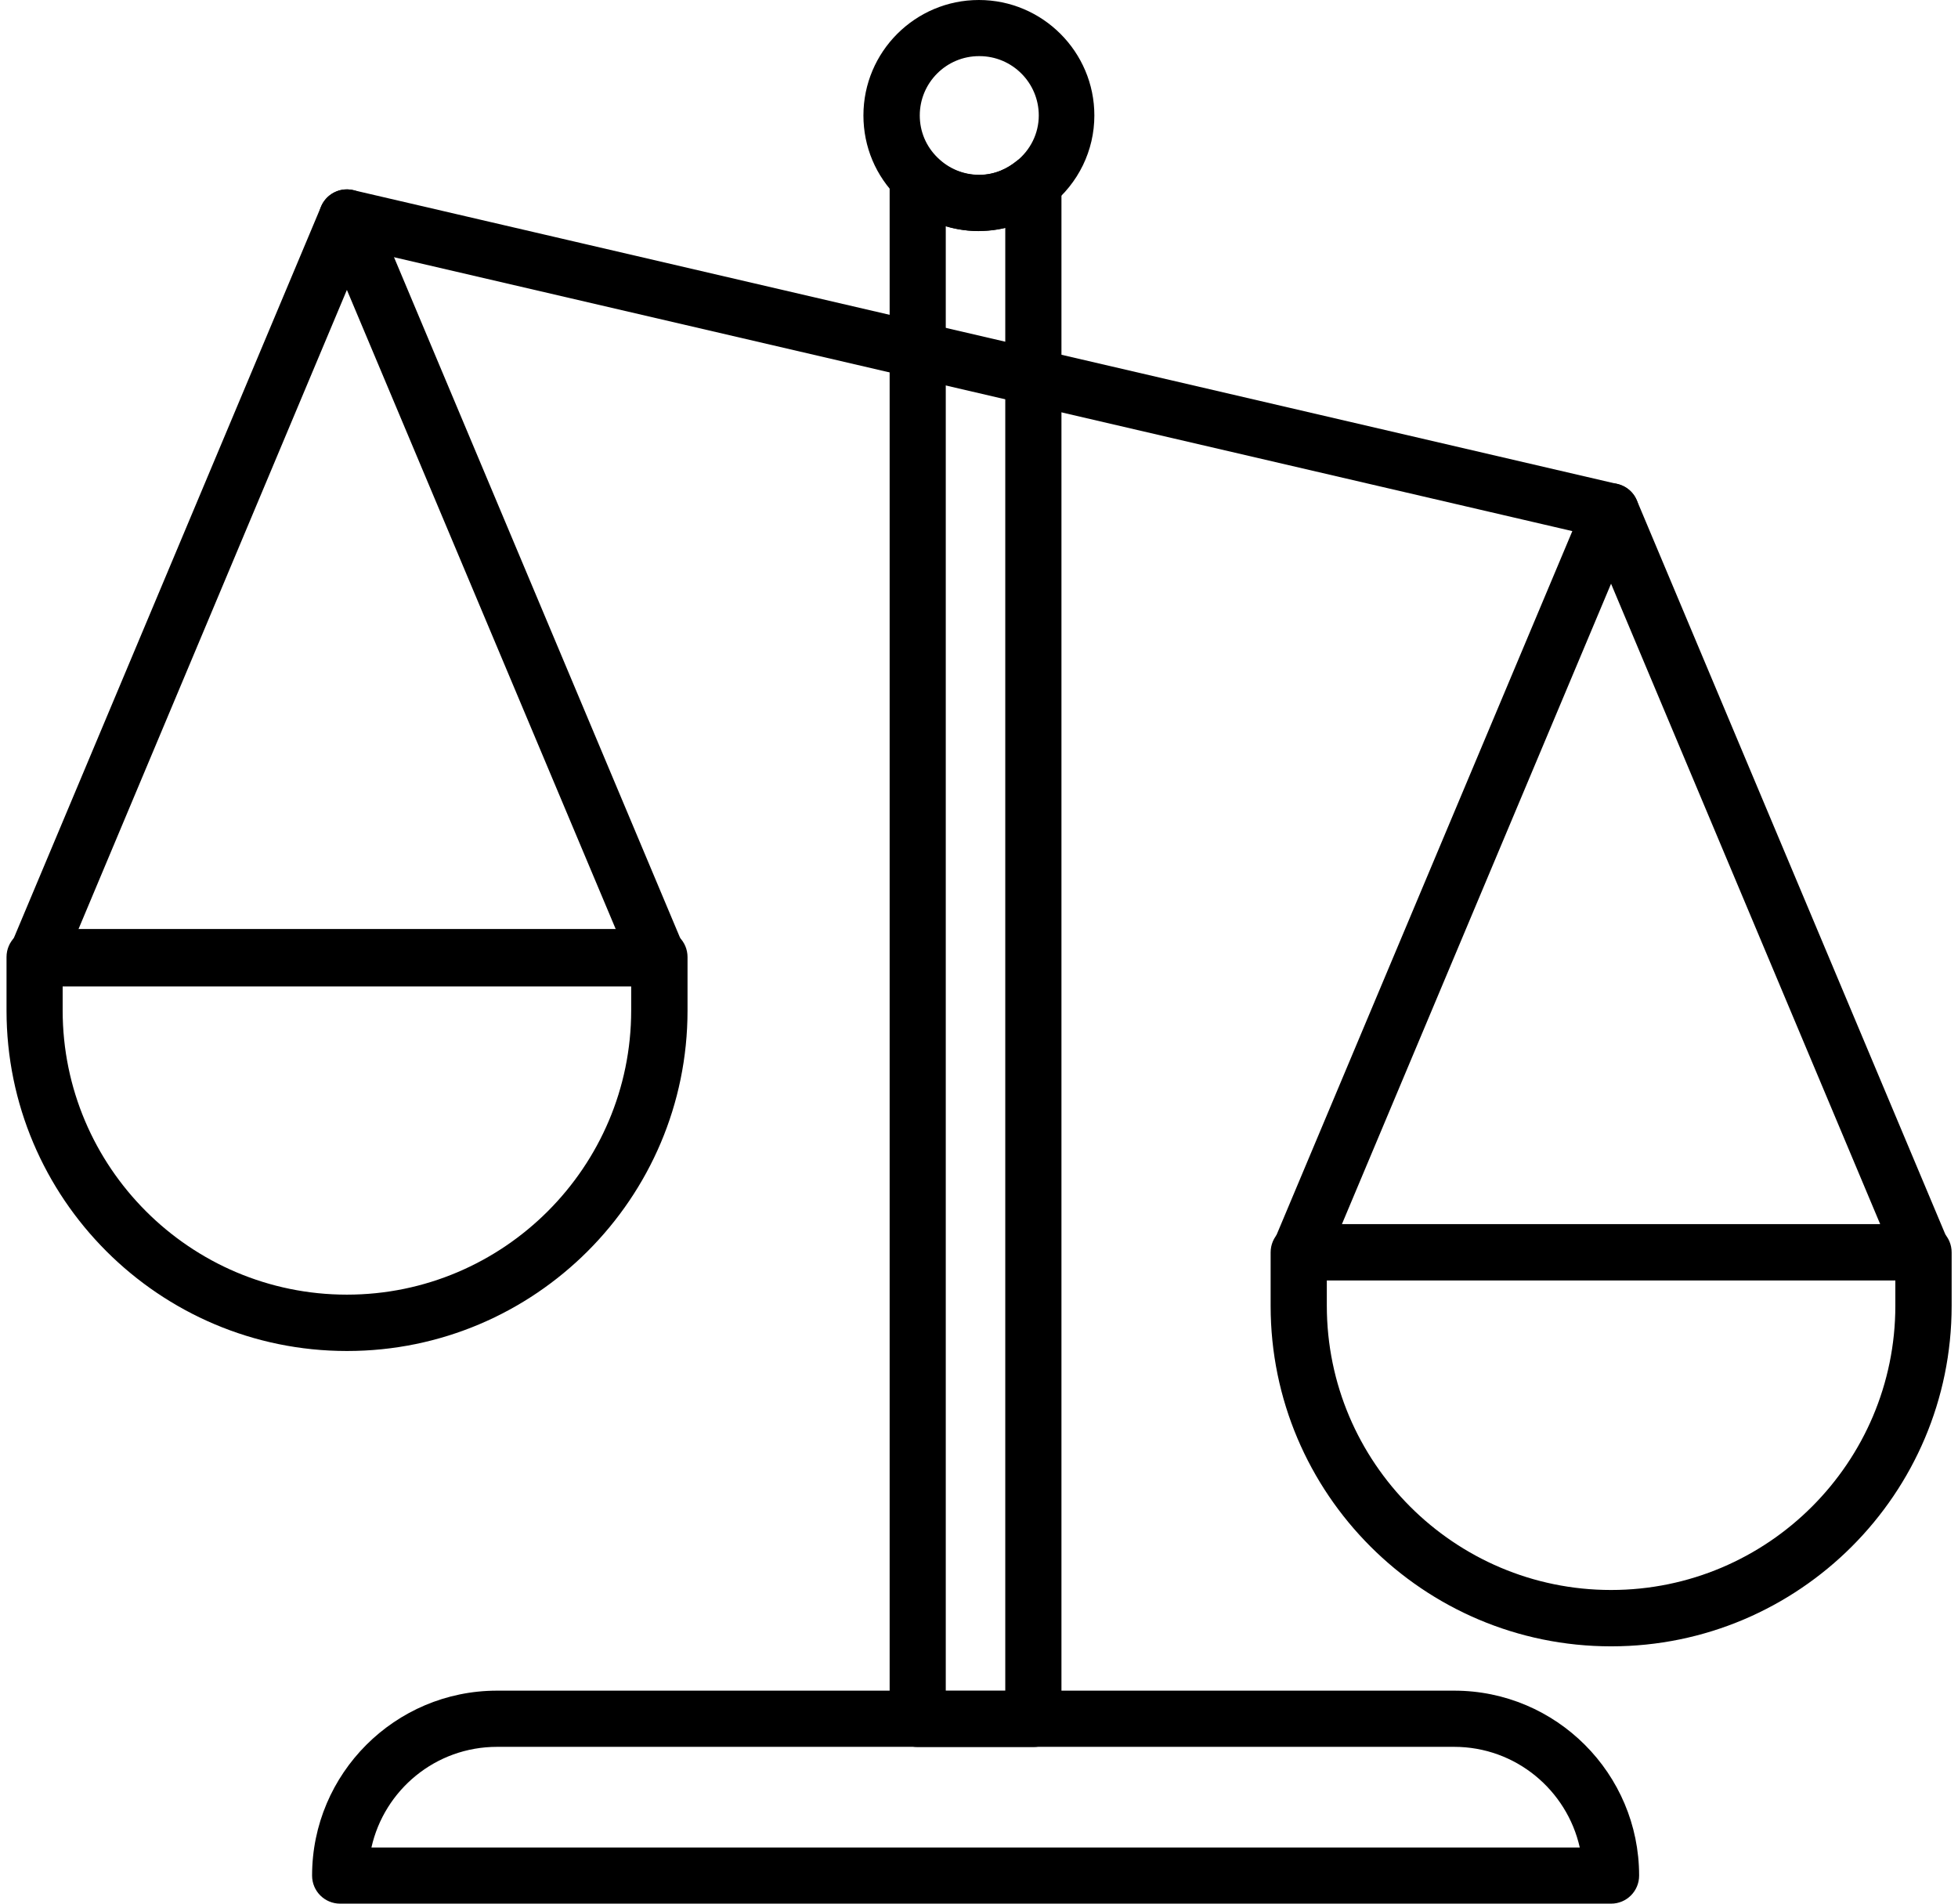
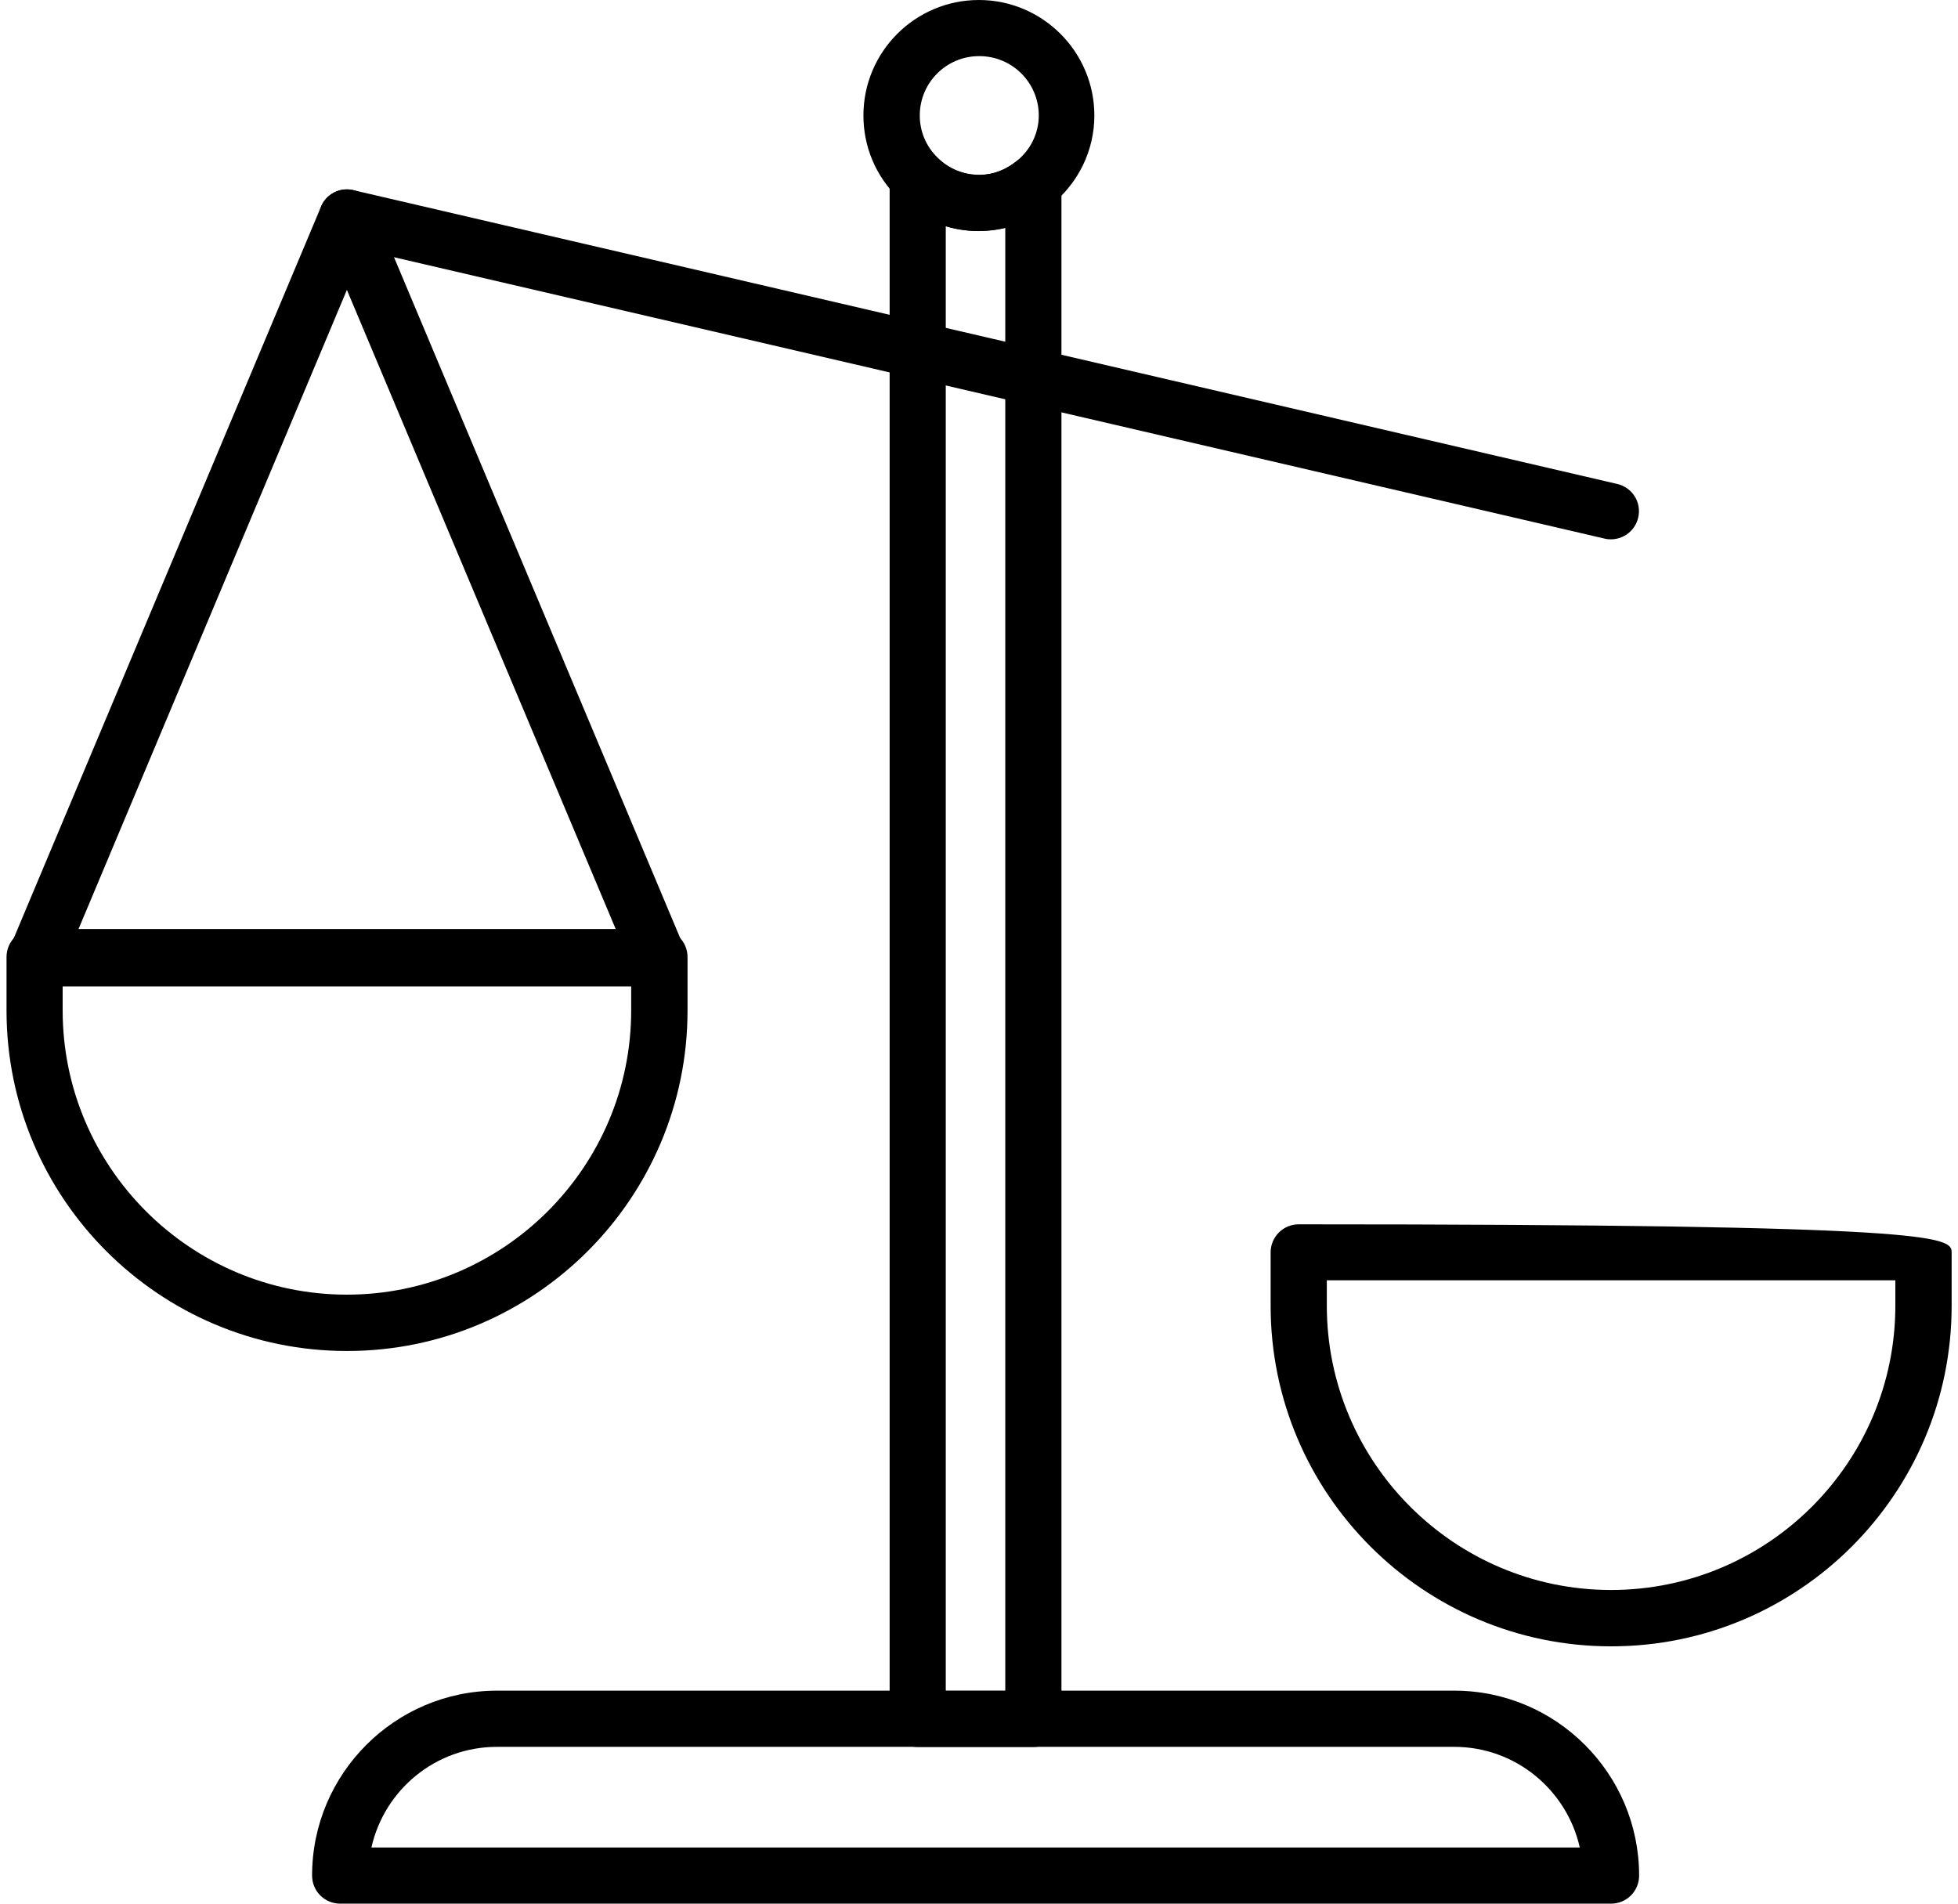
<svg xmlns="http://www.w3.org/2000/svg" width="36" height="35" viewBox="0 0 36 35" fill="none">
  <g clip-path="url(#clip0_29_2228)">
    <path d="M6.378 24.839C2.927 24.839 0.12 22.031 0.12 18.58V17.596C0.12 17.311 0.35 17.08 0.636 17.08H12.125C12.41 17.08 12.641 17.311 12.641 17.596V18.58C12.641 22.031 9.833 24.839 6.382 24.839H6.378ZM1.152 18.109V18.577C1.152 21.46 3.499 23.803 6.378 23.803C9.258 23.803 11.605 21.457 11.605 18.577V18.109H1.152Z" fill="black" />
    <path d="M12.104 18.136H0.656C0.484 18.136 0.322 18.05 0.226 17.906C0.13 17.761 0.113 17.579 0.181 17.421L5.903 3.798C5.983 3.606 6.172 3.482 6.378 3.482C6.585 3.482 6.774 3.606 6.853 3.798L12.579 17.421C12.644 17.579 12.627 17.761 12.534 17.906C12.438 18.05 12.276 18.136 12.104 18.136ZM1.434 17.104H11.33L6.378 5.33L1.434 17.104Z" fill="black" />
-     <path d="M29.621 30.269C26.17 30.269 23.362 27.461 23.362 24.01V23.026C23.362 22.74 23.593 22.51 23.878 22.51H35.367C35.653 22.51 35.883 22.74 35.883 23.026V24.01C35.883 27.461 33.076 30.269 29.625 30.269H29.621ZM24.395 23.539V24.006C24.395 26.89 26.741 29.233 29.621 29.233C32.505 29.233 34.848 26.887 34.848 24.006V23.539H24.391H24.395Z" fill="black" />
-     <path d="M35.343 23.539H23.895C23.723 23.539 23.562 23.453 23.465 23.308C23.369 23.164 23.352 22.981 23.421 22.823L29.146 9.201C29.225 9.008 29.415 8.884 29.621 8.884C29.828 8.884 30.017 9.008 30.096 9.201L35.821 22.823C35.887 22.981 35.87 23.164 35.777 23.308C35.68 23.453 35.519 23.539 35.346 23.539H35.343ZM24.673 22.506H34.569L29.621 10.732L24.673 22.506Z" fill="black" />
+     <path d="M29.621 30.269C26.17 30.269 23.362 27.461 23.362 24.01V23.026C23.362 22.74 23.593 22.51 23.878 22.51C35.653 22.51 35.883 22.74 35.883 23.026V24.01C35.883 27.461 33.076 30.269 29.625 30.269H29.621ZM24.395 23.539V24.006C24.395 26.89 26.741 29.233 29.621 29.233C32.505 29.233 34.848 26.887 34.848 24.006V23.539H24.391H24.395Z" fill="black" />
    <path d="M29.621 9.916C29.583 9.916 29.542 9.913 29.504 9.903L6.262 4.501C5.983 4.435 5.811 4.16 5.876 3.881C5.942 3.602 6.22 3.43 6.496 3.496L29.735 8.898C30.014 8.963 30.186 9.239 30.12 9.517C30.065 9.755 29.852 9.916 29.618 9.916H29.621Z" fill="black" />
    <path d="M29.621 35H6.254C5.969 35 5.738 34.77 5.738 34.484C5.738 32.609 7.263 31.084 9.138 31.084H26.738C28.613 31.084 30.137 32.609 30.137 34.484C30.137 34.77 29.907 35 29.621 35ZM6.829 33.968H29.046C28.809 32.911 27.866 32.117 26.738 32.117H9.138C8.009 32.117 7.066 32.908 6.829 33.968Z" fill="black" />
    <path d="M19 32.12H16.873C16.587 32.12 16.357 31.89 16.357 31.604V3.272C16.357 3.066 16.481 2.877 16.674 2.797C16.866 2.718 17.086 2.76 17.234 2.904C17.441 3.107 17.713 3.217 17.998 3.217C18.308 3.217 18.538 3.083 18.676 2.973C18.831 2.849 19.044 2.825 19.223 2.911C19.402 2.997 19.516 3.179 19.516 3.376V31.604C19.516 31.89 19.285 32.12 19 32.12ZM17.389 31.088H18.483V4.191C18.125 4.277 17.74 4.263 17.389 4.16V31.088Z" fill="black" />
    <path d="M18.001 4.249C17.444 4.249 16.914 4.033 16.515 3.64C16.102 3.238 15.875 2.698 15.875 2.123C15.875 0.95 16.828 0 17.998 0C19.168 0 20.121 0.953 20.121 2.123C20.121 2.766 19.828 3.369 19.319 3.775C18.934 4.084 18.476 4.246 17.994 4.246L18.001 4.249ZM18.001 1.032C17.399 1.032 16.911 1.521 16.911 2.123C16.911 2.419 17.028 2.694 17.241 2.901C17.448 3.104 17.719 3.214 18.005 3.214C18.314 3.214 18.545 3.08 18.683 2.969C18.948 2.76 19.099 2.45 19.099 2.123C19.099 1.521 18.61 1.032 18.008 1.032H18.001Z" fill="black" />
  </g>
  <defs>
    <clipPath id="clip0_29_2228">
      <rect width="35.76" height="35" fill="white" transform="translate(0.12)" />
    </clipPath>
  </defs>
</svg>